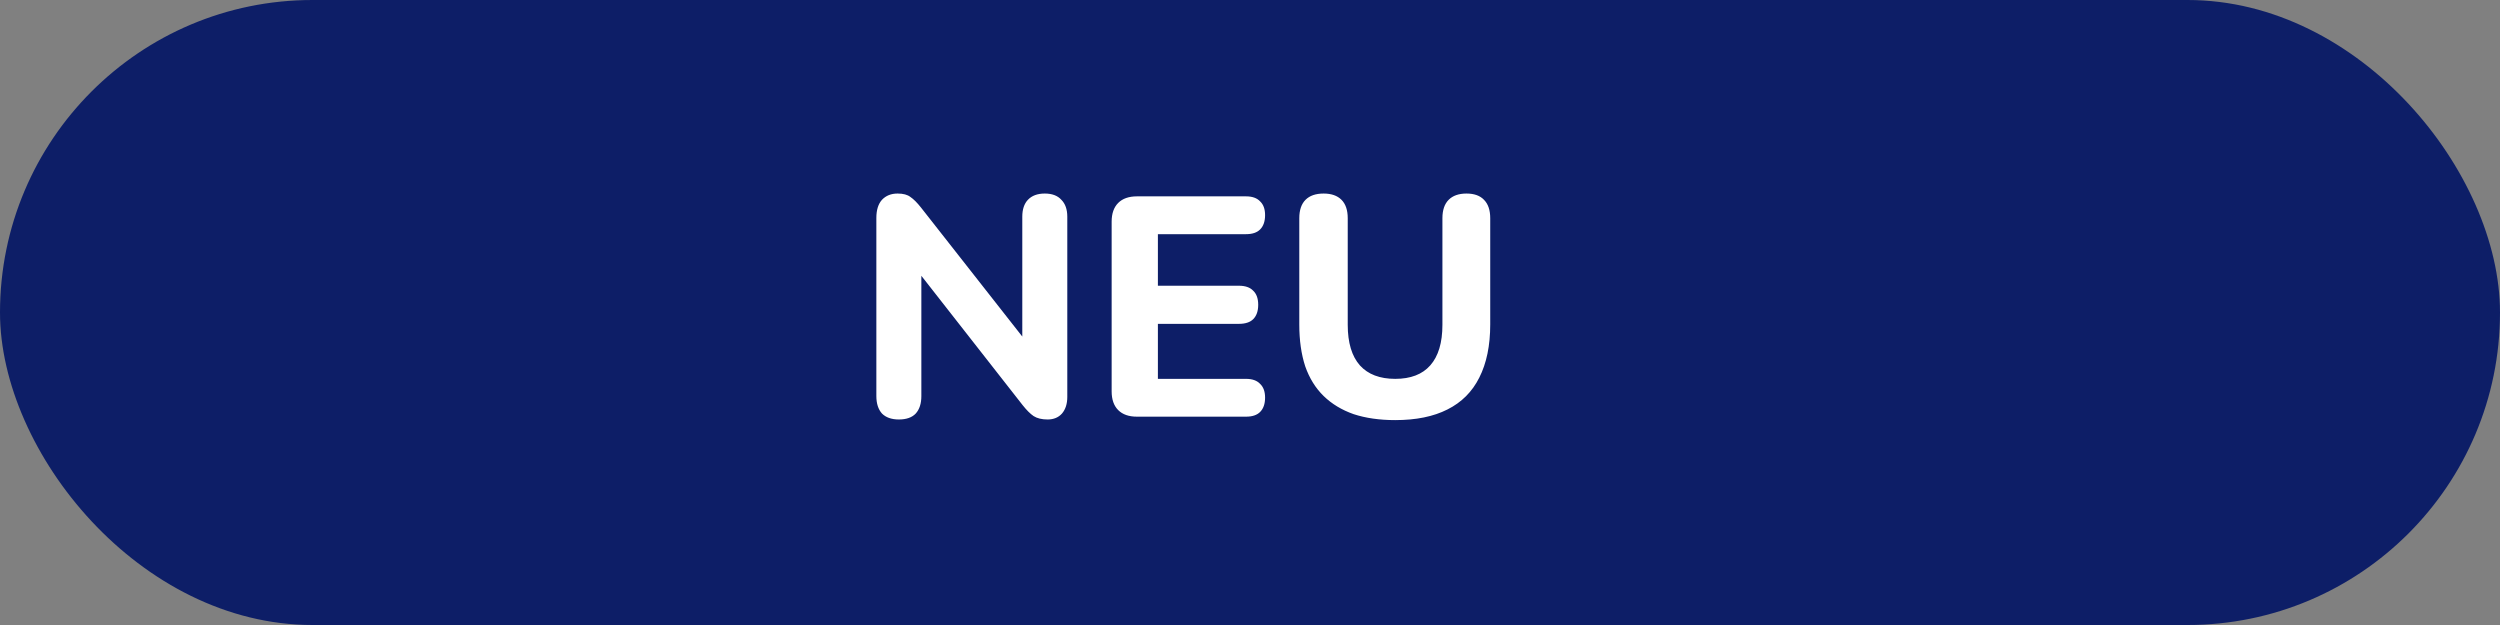
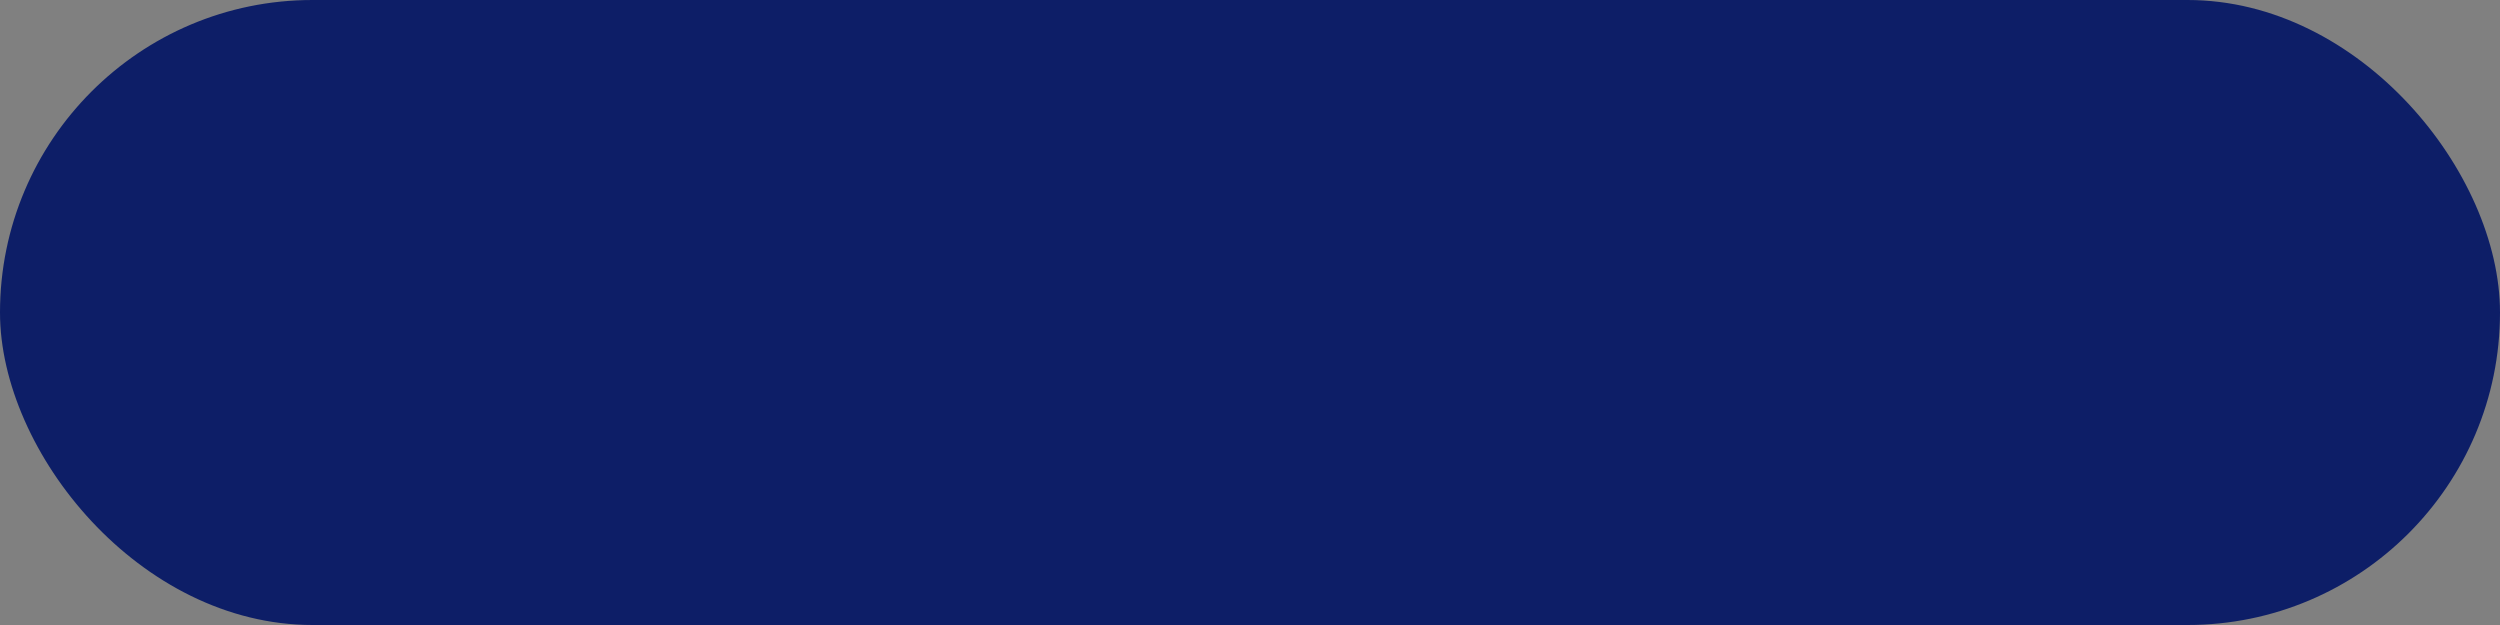
<svg xmlns="http://www.w3.org/2000/svg" width="120" height="30" viewBox="0 0 120 30" fill="none">
  <rect x="0" y="0" width="120" height="30" fill="#808080" stroke="none" />
  <rect width="120" height="30" rx="15" fill="#0D1E67" />
-   <path d="M43.145 20.135C42.795 20.135 42.525 20.04 42.335 19.85C42.155 19.65 42.065 19.37 42.065 19.01V10.46C42.065 10.08 42.155 9.79 42.335 9.59C42.525 9.39 42.775 9.29 43.085 9.29C43.355 9.29 43.56 9.345 43.7 9.455C43.85 9.555 44.02 9.725 44.21 9.965L49.475 16.67H49.07V10.4C49.07 10.05 49.16 9.78 49.34 9.59C49.53 9.39 49.8 9.29 50.15 9.29C50.5 9.29 50.765 9.39 50.945 9.59C51.135 9.78 51.23 10.05 51.23 10.4V19.055C51.23 19.385 51.145 19.65 50.975 19.85C50.805 20.04 50.575 20.135 50.285 20.135C50.005 20.135 49.78 20.08 49.61 19.97C49.45 19.86 49.275 19.685 49.085 19.445L43.835 12.74H44.225V19.01C44.225 19.37 44.135 19.65 43.955 19.85C43.775 20.04 43.505 20.135 43.145 20.135ZM54.574 20C54.184 20 53.884 19.895 53.674 19.685C53.464 19.475 53.359 19.175 53.359 18.785V10.64C53.359 10.25 53.464 9.95 53.674 9.74C53.884 9.53 54.184 9.425 54.574 9.425H59.809C60.109 9.425 60.334 9.505 60.484 9.665C60.644 9.815 60.724 10.035 60.724 10.325C60.724 10.625 60.644 10.855 60.484 11.015C60.334 11.165 60.109 11.24 59.809 11.24H55.579V13.715H59.464C59.774 13.715 60.004 13.795 60.154 13.955C60.314 14.105 60.394 14.33 60.394 14.63C60.394 14.93 60.314 15.16 60.154 15.32C60.004 15.47 59.774 15.545 59.464 15.545H55.579V18.185H59.809C60.109 18.185 60.334 18.265 60.484 18.425C60.644 18.575 60.724 18.795 60.724 19.085C60.724 19.385 60.644 19.615 60.484 19.775C60.334 19.925 60.109 20 59.809 20H54.574ZM66.971 20.165C66.221 20.165 65.556 20.07 64.976 19.88C64.406 19.68 63.926 19.39 63.536 19.01C63.146 18.63 62.851 18.155 62.651 17.585C62.461 17.005 62.366 16.335 62.366 15.575V10.475C62.366 10.085 62.466 9.79 62.666 9.59C62.866 9.39 63.156 9.29 63.536 9.29C63.906 9.29 64.191 9.39 64.391 9.59C64.591 9.79 64.691 10.085 64.691 10.475V15.59C64.691 16.45 64.886 17.1 65.276 17.54C65.666 17.97 66.231 18.185 66.971 18.185C67.711 18.185 68.271 17.97 68.651 17.54C69.041 17.1 69.236 16.45 69.236 15.59V10.475C69.236 10.085 69.336 9.79 69.536 9.59C69.736 9.39 70.021 9.29 70.391 9.29C70.761 9.29 71.041 9.39 71.231 9.59C71.431 9.79 71.531 10.085 71.531 10.475V15.575C71.531 16.585 71.356 17.435 71.006 18.125C70.666 18.805 70.156 19.315 69.476 19.655C68.806 19.995 67.971 20.165 66.971 20.165Z" fill="white" />
</svg>